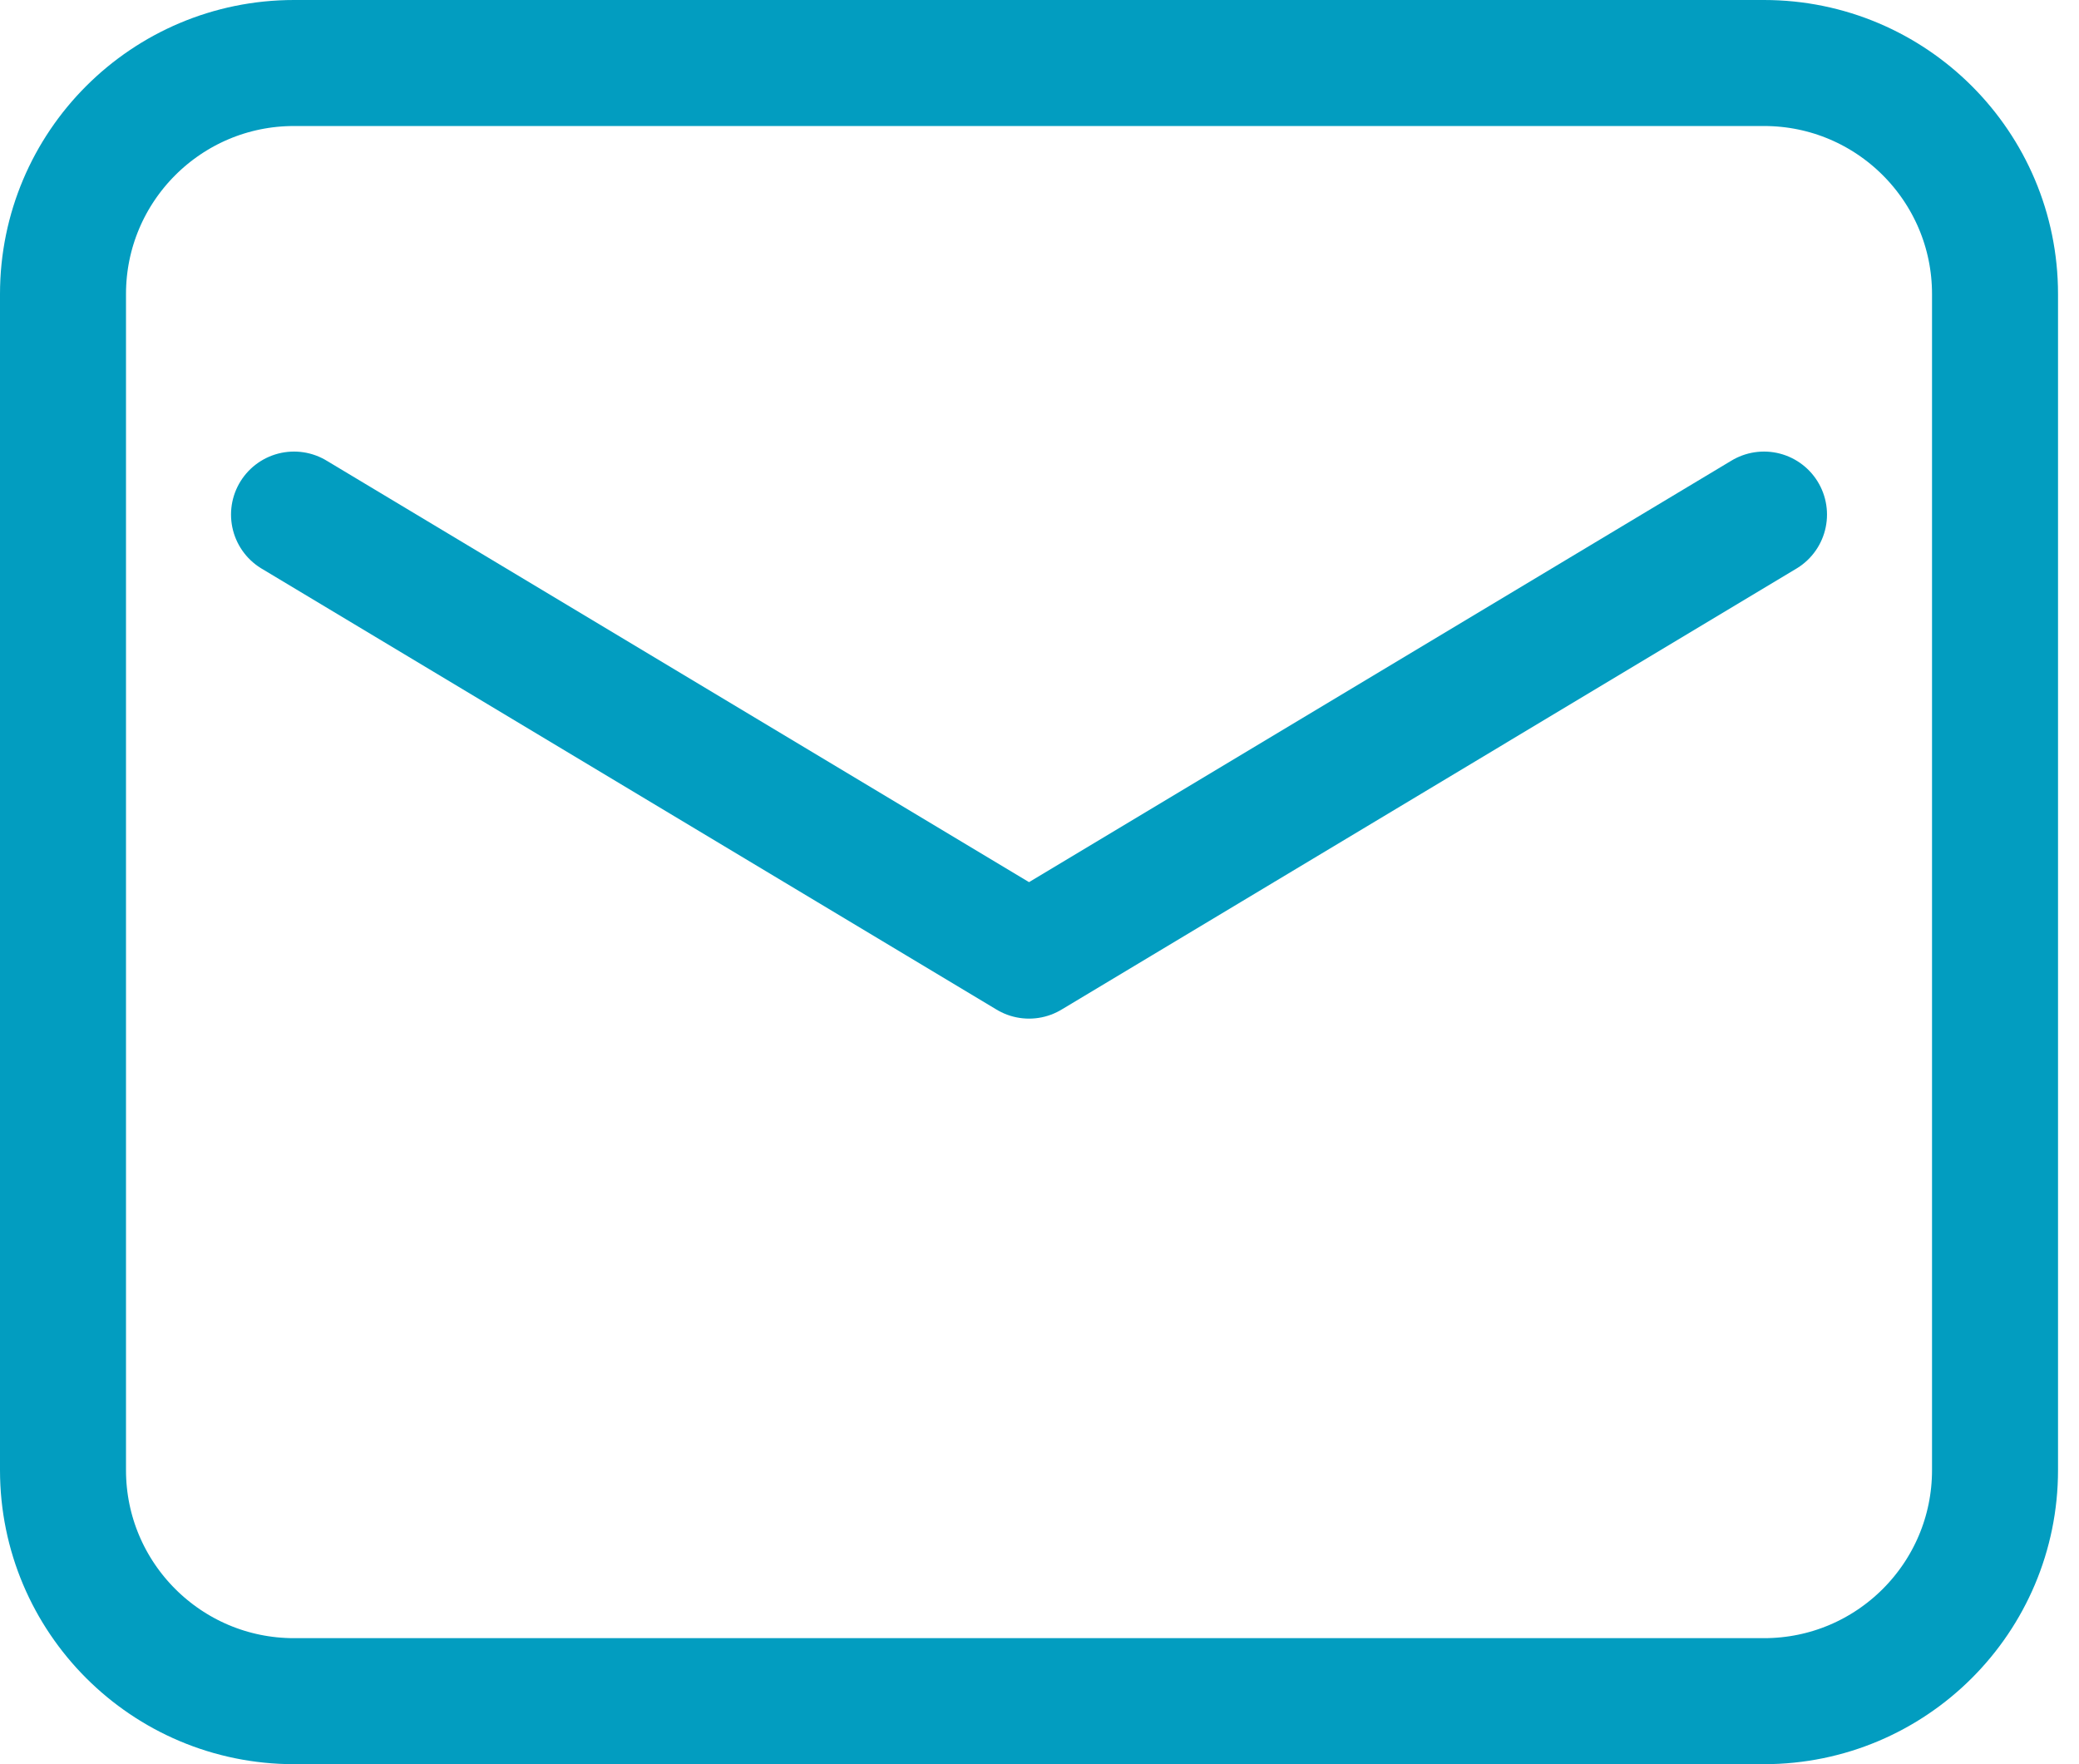
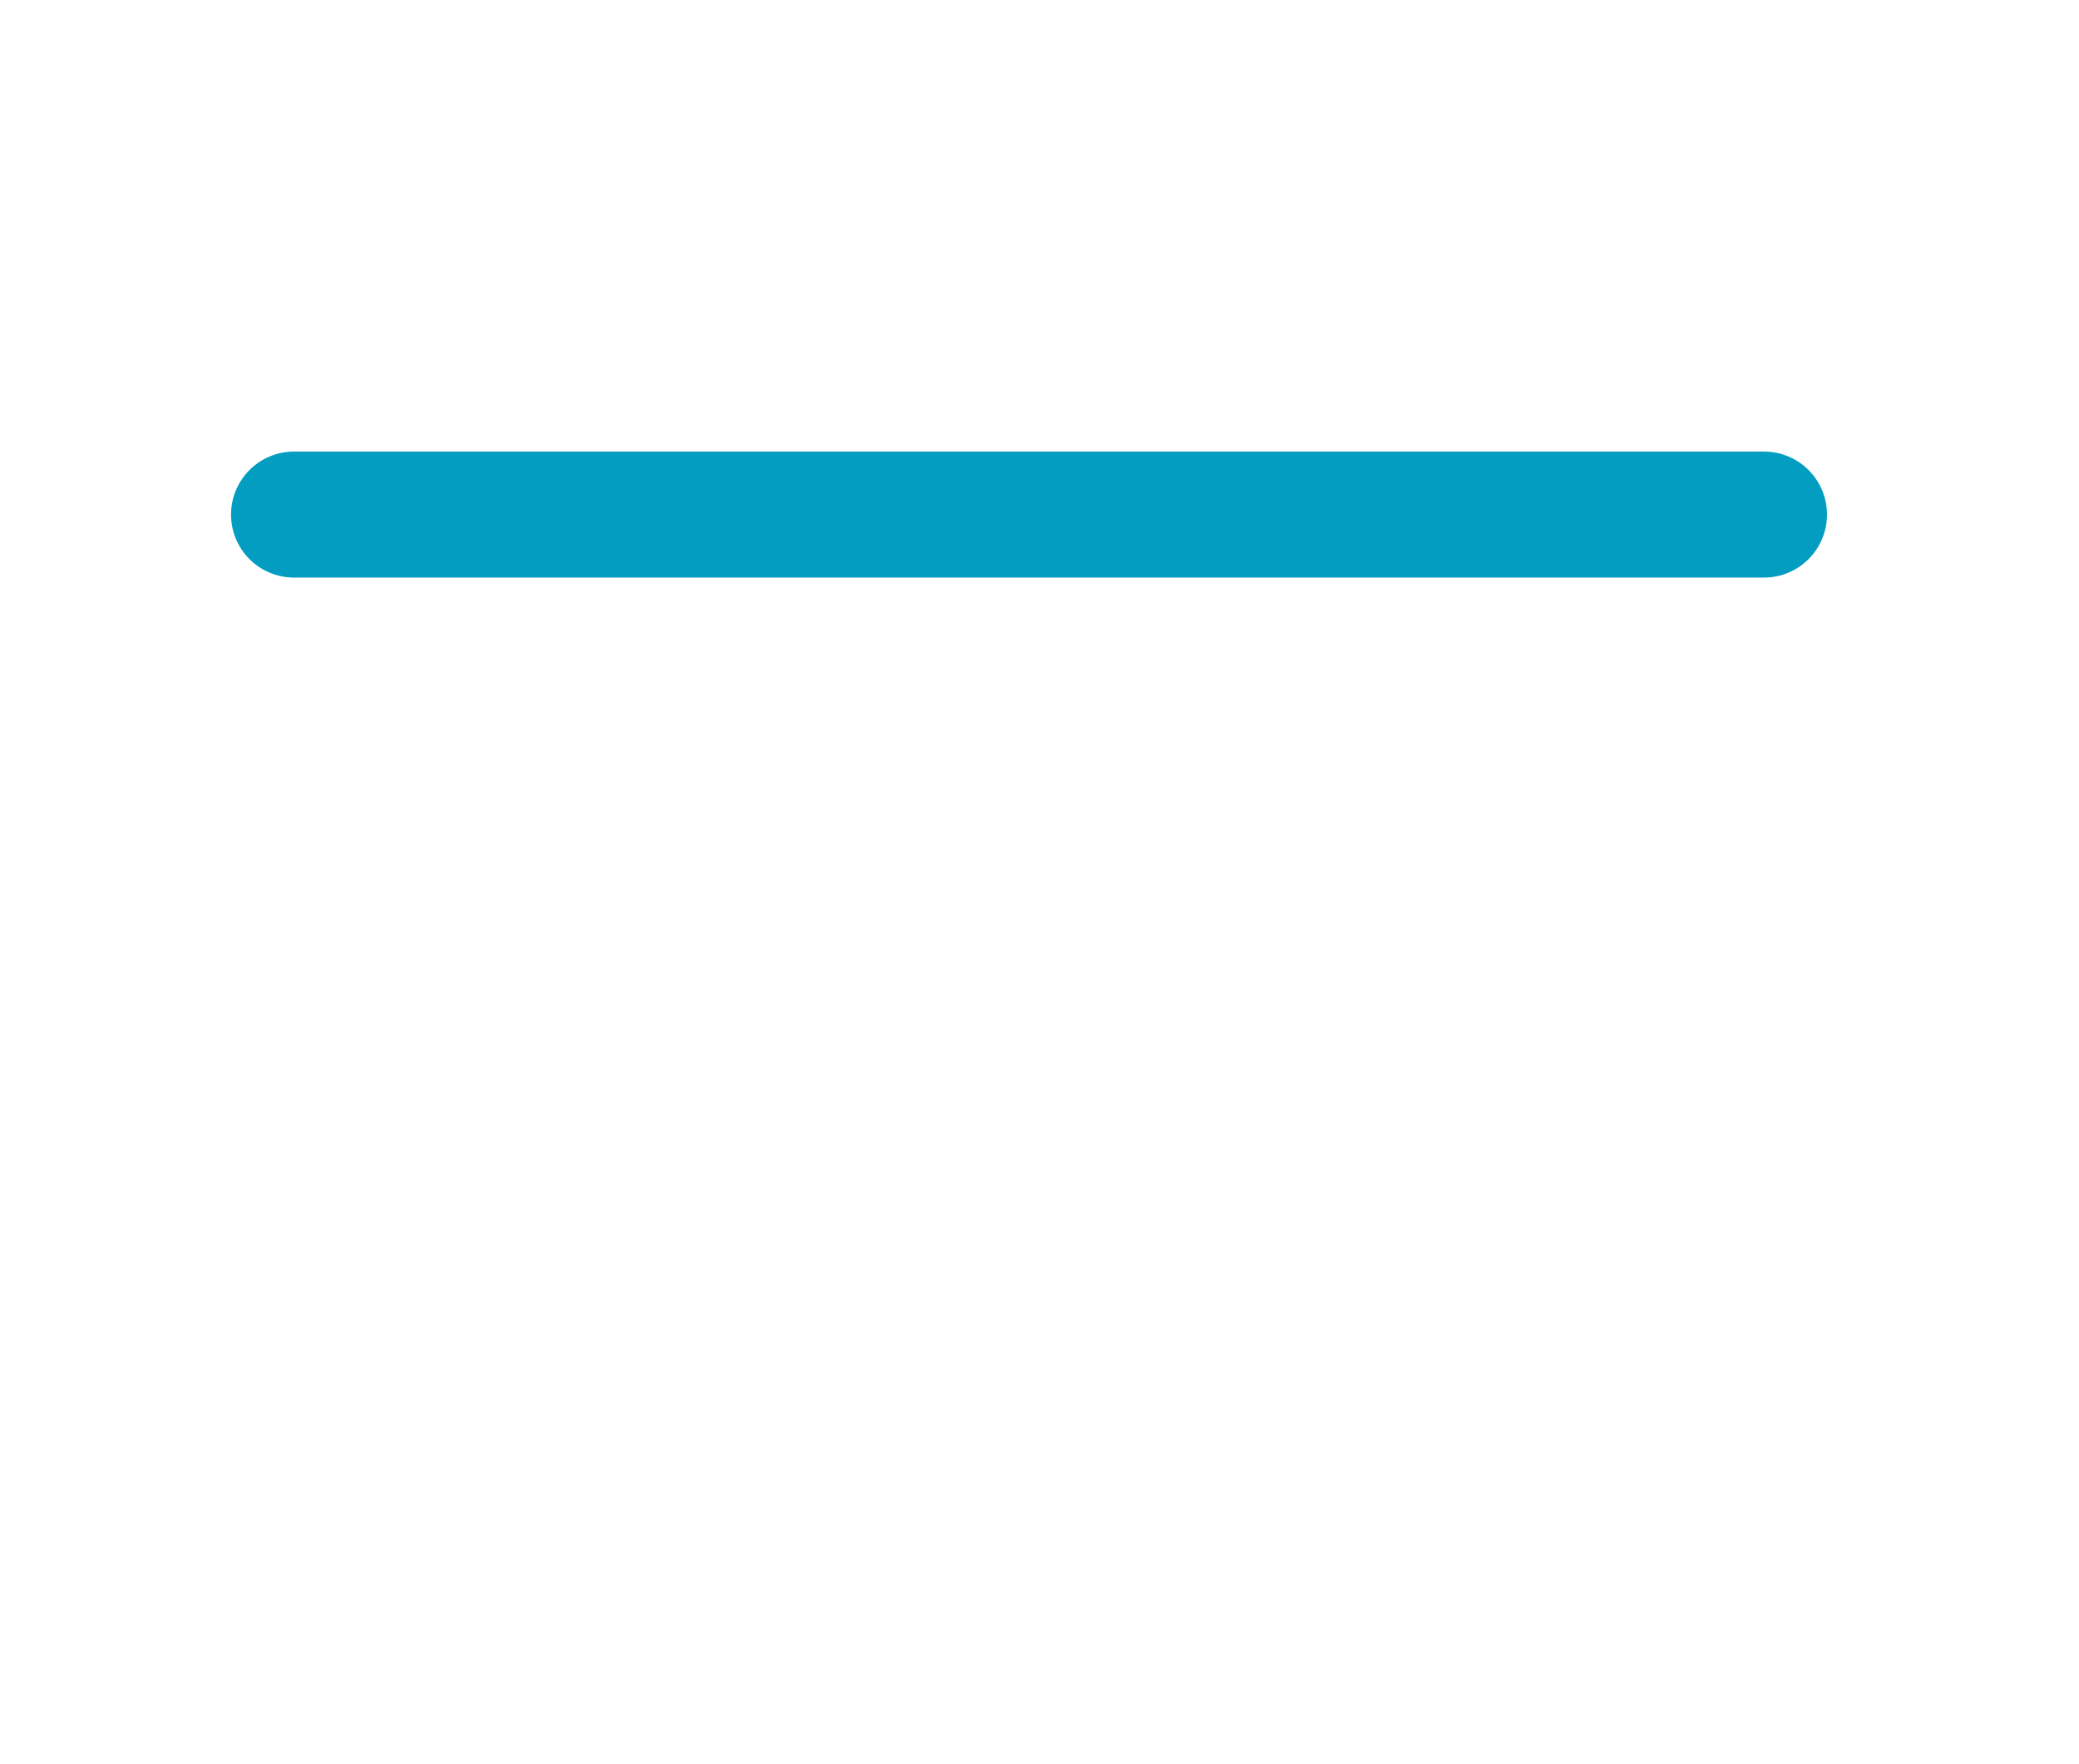
<svg xmlns="http://www.w3.org/2000/svg" width="33" height="28" viewBox="0 0 33 28" fill="none">
-   <path d="M1 23.333V4.667C1 2.642 2.642 1 4.667 1H28C30.025 1 31.667 2.642 31.667 4.667V23.333C31.667 25.358 30.025 27 28 27H4.667C2.642 27 1 25.358 1 23.333Z" stroke="#029DC0" stroke-width="2" stroke-linecap="round" stroke-linejoin="round" />
-   <path d="M4.667 8.167L16.334 15.167L28 8.167" stroke="#029DC0" stroke-width="2" stroke-linecap="round" stroke-linejoin="round" />
+   <path d="M4.667 8.167L28 8.167" stroke="#029DC0" stroke-width="2" stroke-linecap="round" stroke-linejoin="round" />
</svg>